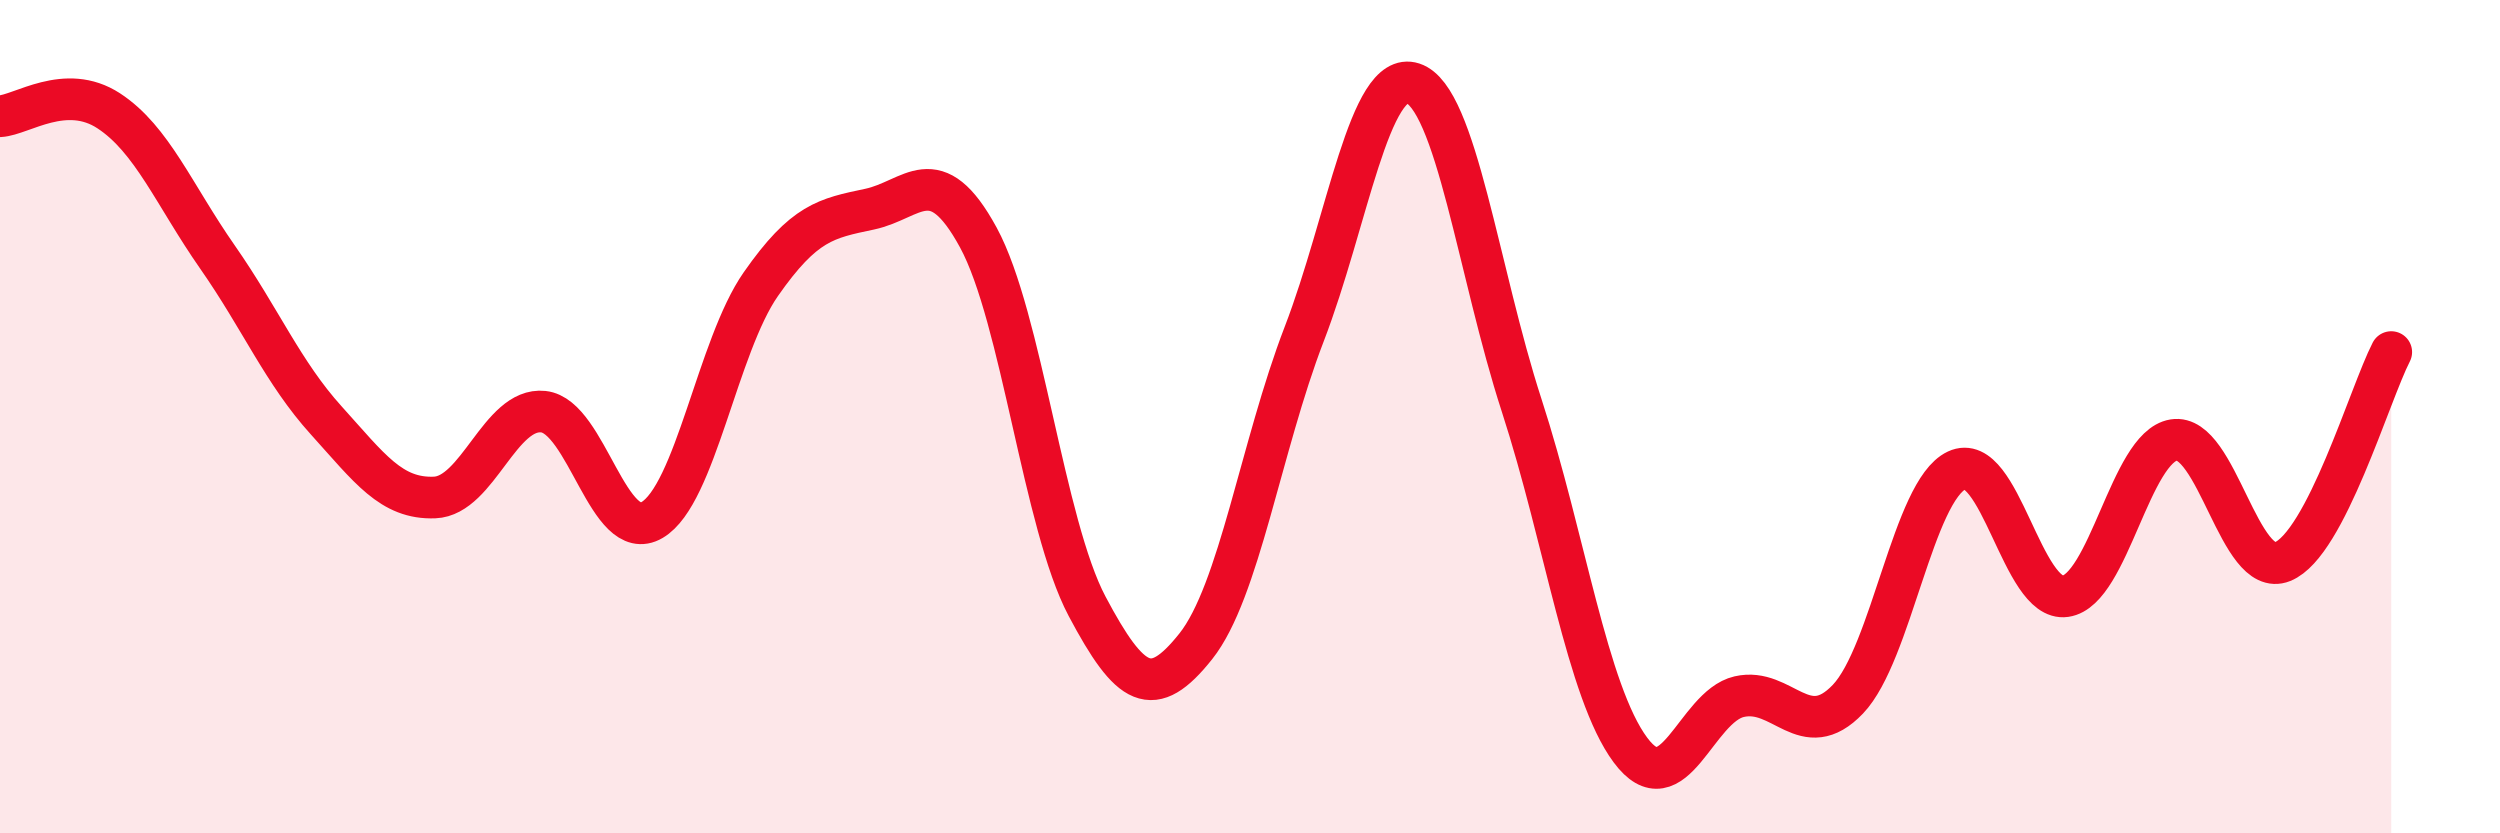
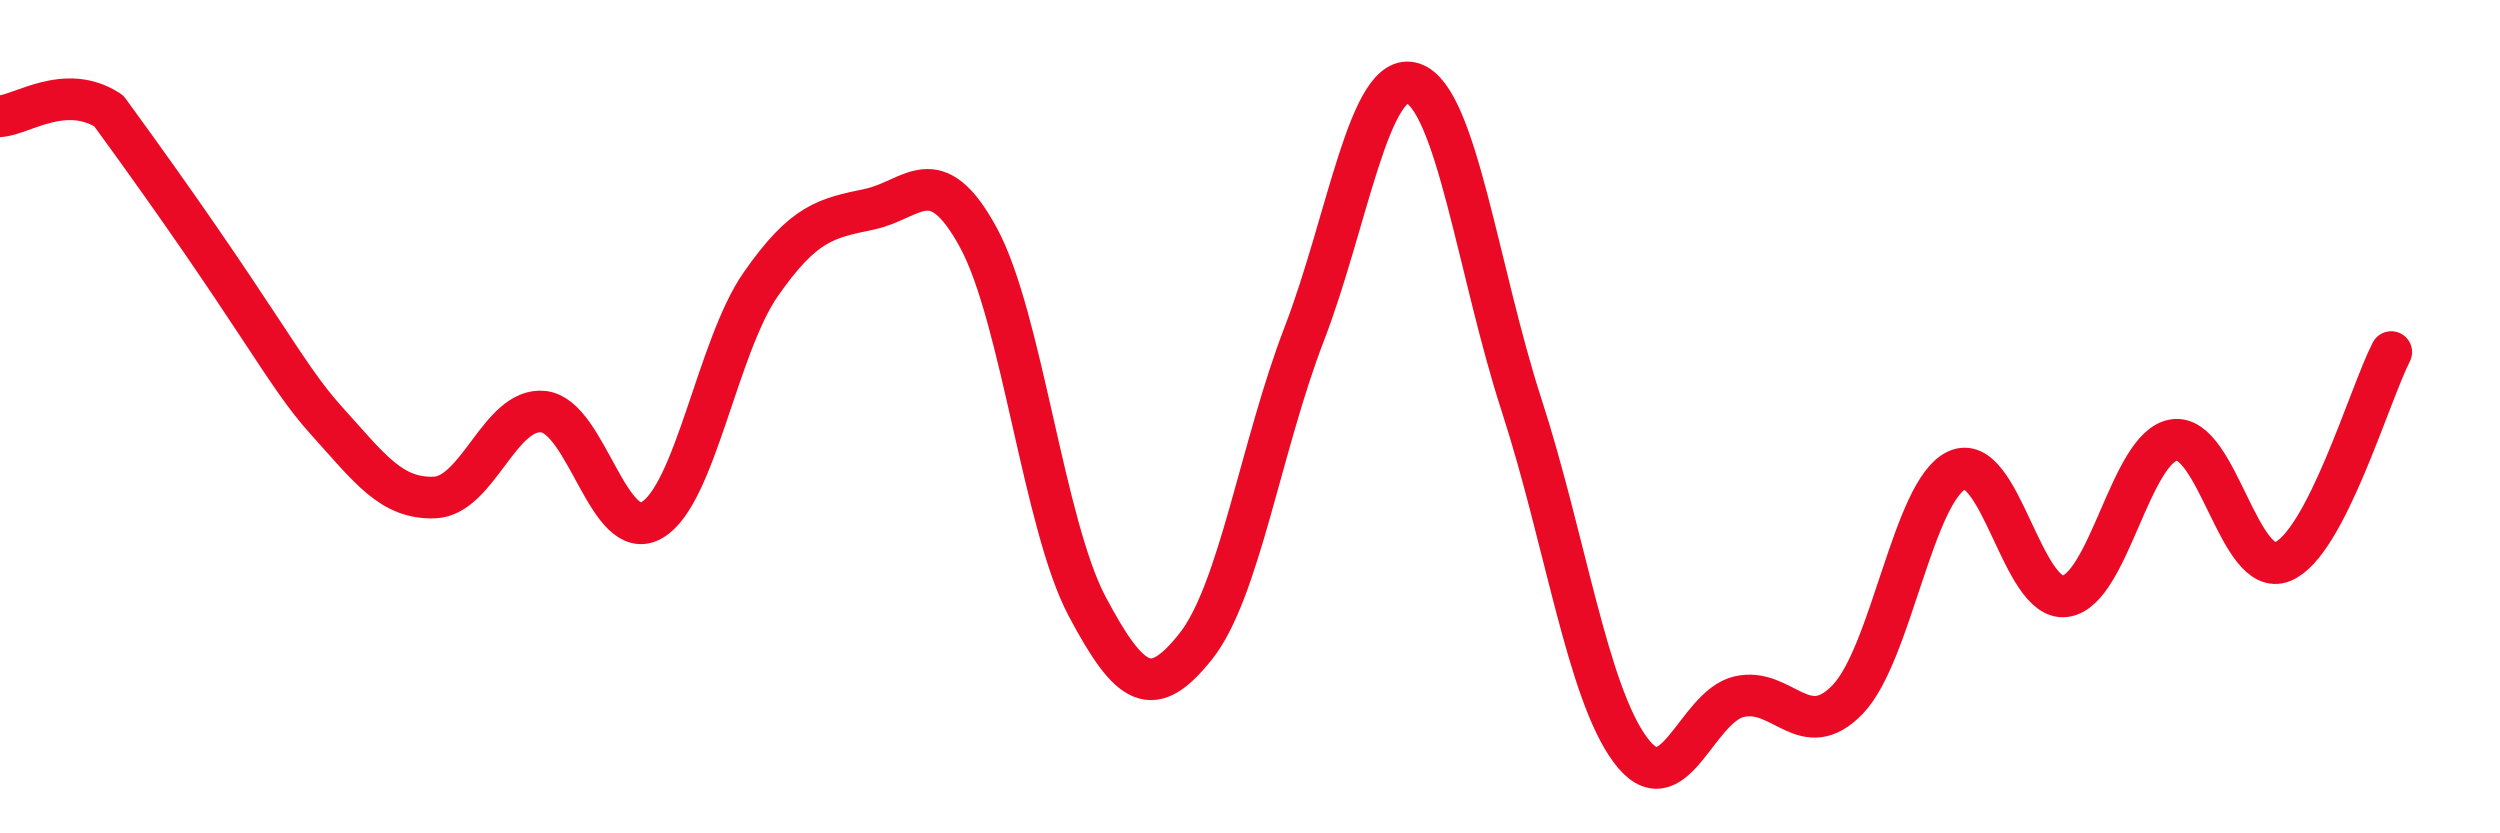
<svg xmlns="http://www.w3.org/2000/svg" width="60" height="20" viewBox="0 0 60 20">
-   <path d="M 0,2.79 C 0.52,2.76 1.57,1.98 2.61,2.66 C 3.65,3.34 4.18,4.68 5.22,6.17 C 6.26,7.66 6.79,8.94 7.83,10.09 C 8.87,11.24 9.39,11.98 10.43,11.94 C 11.47,11.9 12,9.77 13.04,9.88 C 14.08,9.99 14.61,13.09 15.65,12.48 C 16.69,11.87 17.22,8.31 18.26,6.82 C 19.3,5.33 19.83,5.24 20.87,5.02 C 21.91,4.8 22.44,3.79 23.48,5.7 C 24.52,7.61 25.05,12.59 26.09,14.55 C 27.13,16.51 27.66,16.82 28.7,15.51 C 29.74,14.2 30.26,10.72 31.3,8.02 C 32.34,5.32 32.87,1.66 33.91,2 C 34.95,2.34 35.48,6.53 36.52,9.73 C 37.56,12.93 38.09,16.6 39.13,18 C 40.17,19.4 40.7,16.96 41.74,16.72 C 42.78,16.48 43.31,17.87 44.35,16.78 C 45.39,15.69 45.92,11.78 46.96,11.29 C 48,10.8 48.53,14.46 49.57,14.31 C 50.61,14.16 51.13,10.73 52.17,10.56 C 53.21,10.39 53.74,13.9 54.78,13.48 C 55.82,13.06 56.87,9.46 57.39,8.45L57.39 20L0 20Z" fill="#EB0A25" opacity="0.1" stroke-linecap="round" stroke-linejoin="round" />
-   <path d="M 0,2.79 C 0.52,2.76 1.57,1.98 2.61,2.66 C 3.65,3.34 4.18,4.68 5.22,6.17 C 6.26,7.66 6.79,8.94 7.83,10.09 C 8.87,11.24 9.39,11.98 10.43,11.94 C 11.47,11.9 12,9.77 13.04,9.88 C 14.08,9.99 14.61,13.09 15.65,12.48 C 16.69,11.87 17.22,8.31 18.26,6.82 C 19.3,5.33 19.83,5.24 20.87,5.02 C 21.91,4.8 22.44,3.79 23.48,5.7 C 24.52,7.61 25.05,12.59 26.09,14.55 C 27.13,16.51 27.66,16.82 28.7,15.51 C 29.74,14.2 30.26,10.72 31.3,8.02 C 32.34,5.32 32.87,1.66 33.91,2 C 34.95,2.34 35.48,6.53 36.52,9.73 C 37.56,12.93 38.09,16.6 39.13,18 C 40.17,19.4 40.7,16.96 41.74,16.72 C 42.78,16.48 43.31,17.87 44.35,16.78 C 45.39,15.69 45.92,11.78 46.96,11.29 C 48,10.8 48.53,14.46 49.57,14.31 C 50.61,14.16 51.13,10.73 52.17,10.56 C 53.21,10.39 53.74,13.9 54.78,13.48 C 55.82,13.06 56.87,9.46 57.39,8.45" stroke="#EB0A25" stroke-width="1" fill="none" stroke-linecap="round" stroke-linejoin="round" />
+   <path d="M 0,2.79 C 0.52,2.76 1.57,1.98 2.61,2.66 C 6.26,7.66 6.79,8.94 7.83,10.09 C 8.87,11.24 9.39,11.98 10.43,11.94 C 11.47,11.9 12,9.77 13.04,9.88 C 14.08,9.99 14.61,13.09 15.65,12.48 C 16.69,11.87 17.22,8.31 18.26,6.82 C 19.3,5.33 19.83,5.24 20.87,5.02 C 21.91,4.8 22.44,3.79 23.48,5.7 C 24.52,7.61 25.05,12.59 26.09,14.55 C 27.13,16.51 27.66,16.82 28.7,15.51 C 29.74,14.2 30.26,10.72 31.3,8.02 C 32.34,5.32 32.87,1.66 33.91,2 C 34.95,2.34 35.48,6.53 36.52,9.73 C 37.56,12.93 38.09,16.6 39.13,18 C 40.17,19.4 40.7,16.96 41.74,16.72 C 42.78,16.48 43.31,17.87 44.35,16.78 C 45.39,15.69 45.92,11.78 46.96,11.29 C 48,10.8 48.53,14.46 49.57,14.31 C 50.61,14.16 51.13,10.73 52.17,10.56 C 53.21,10.39 53.74,13.9 54.78,13.48 C 55.82,13.06 56.87,9.46 57.39,8.45" stroke="#EB0A25" stroke-width="1" fill="none" stroke-linecap="round" stroke-linejoin="round" />
</svg>